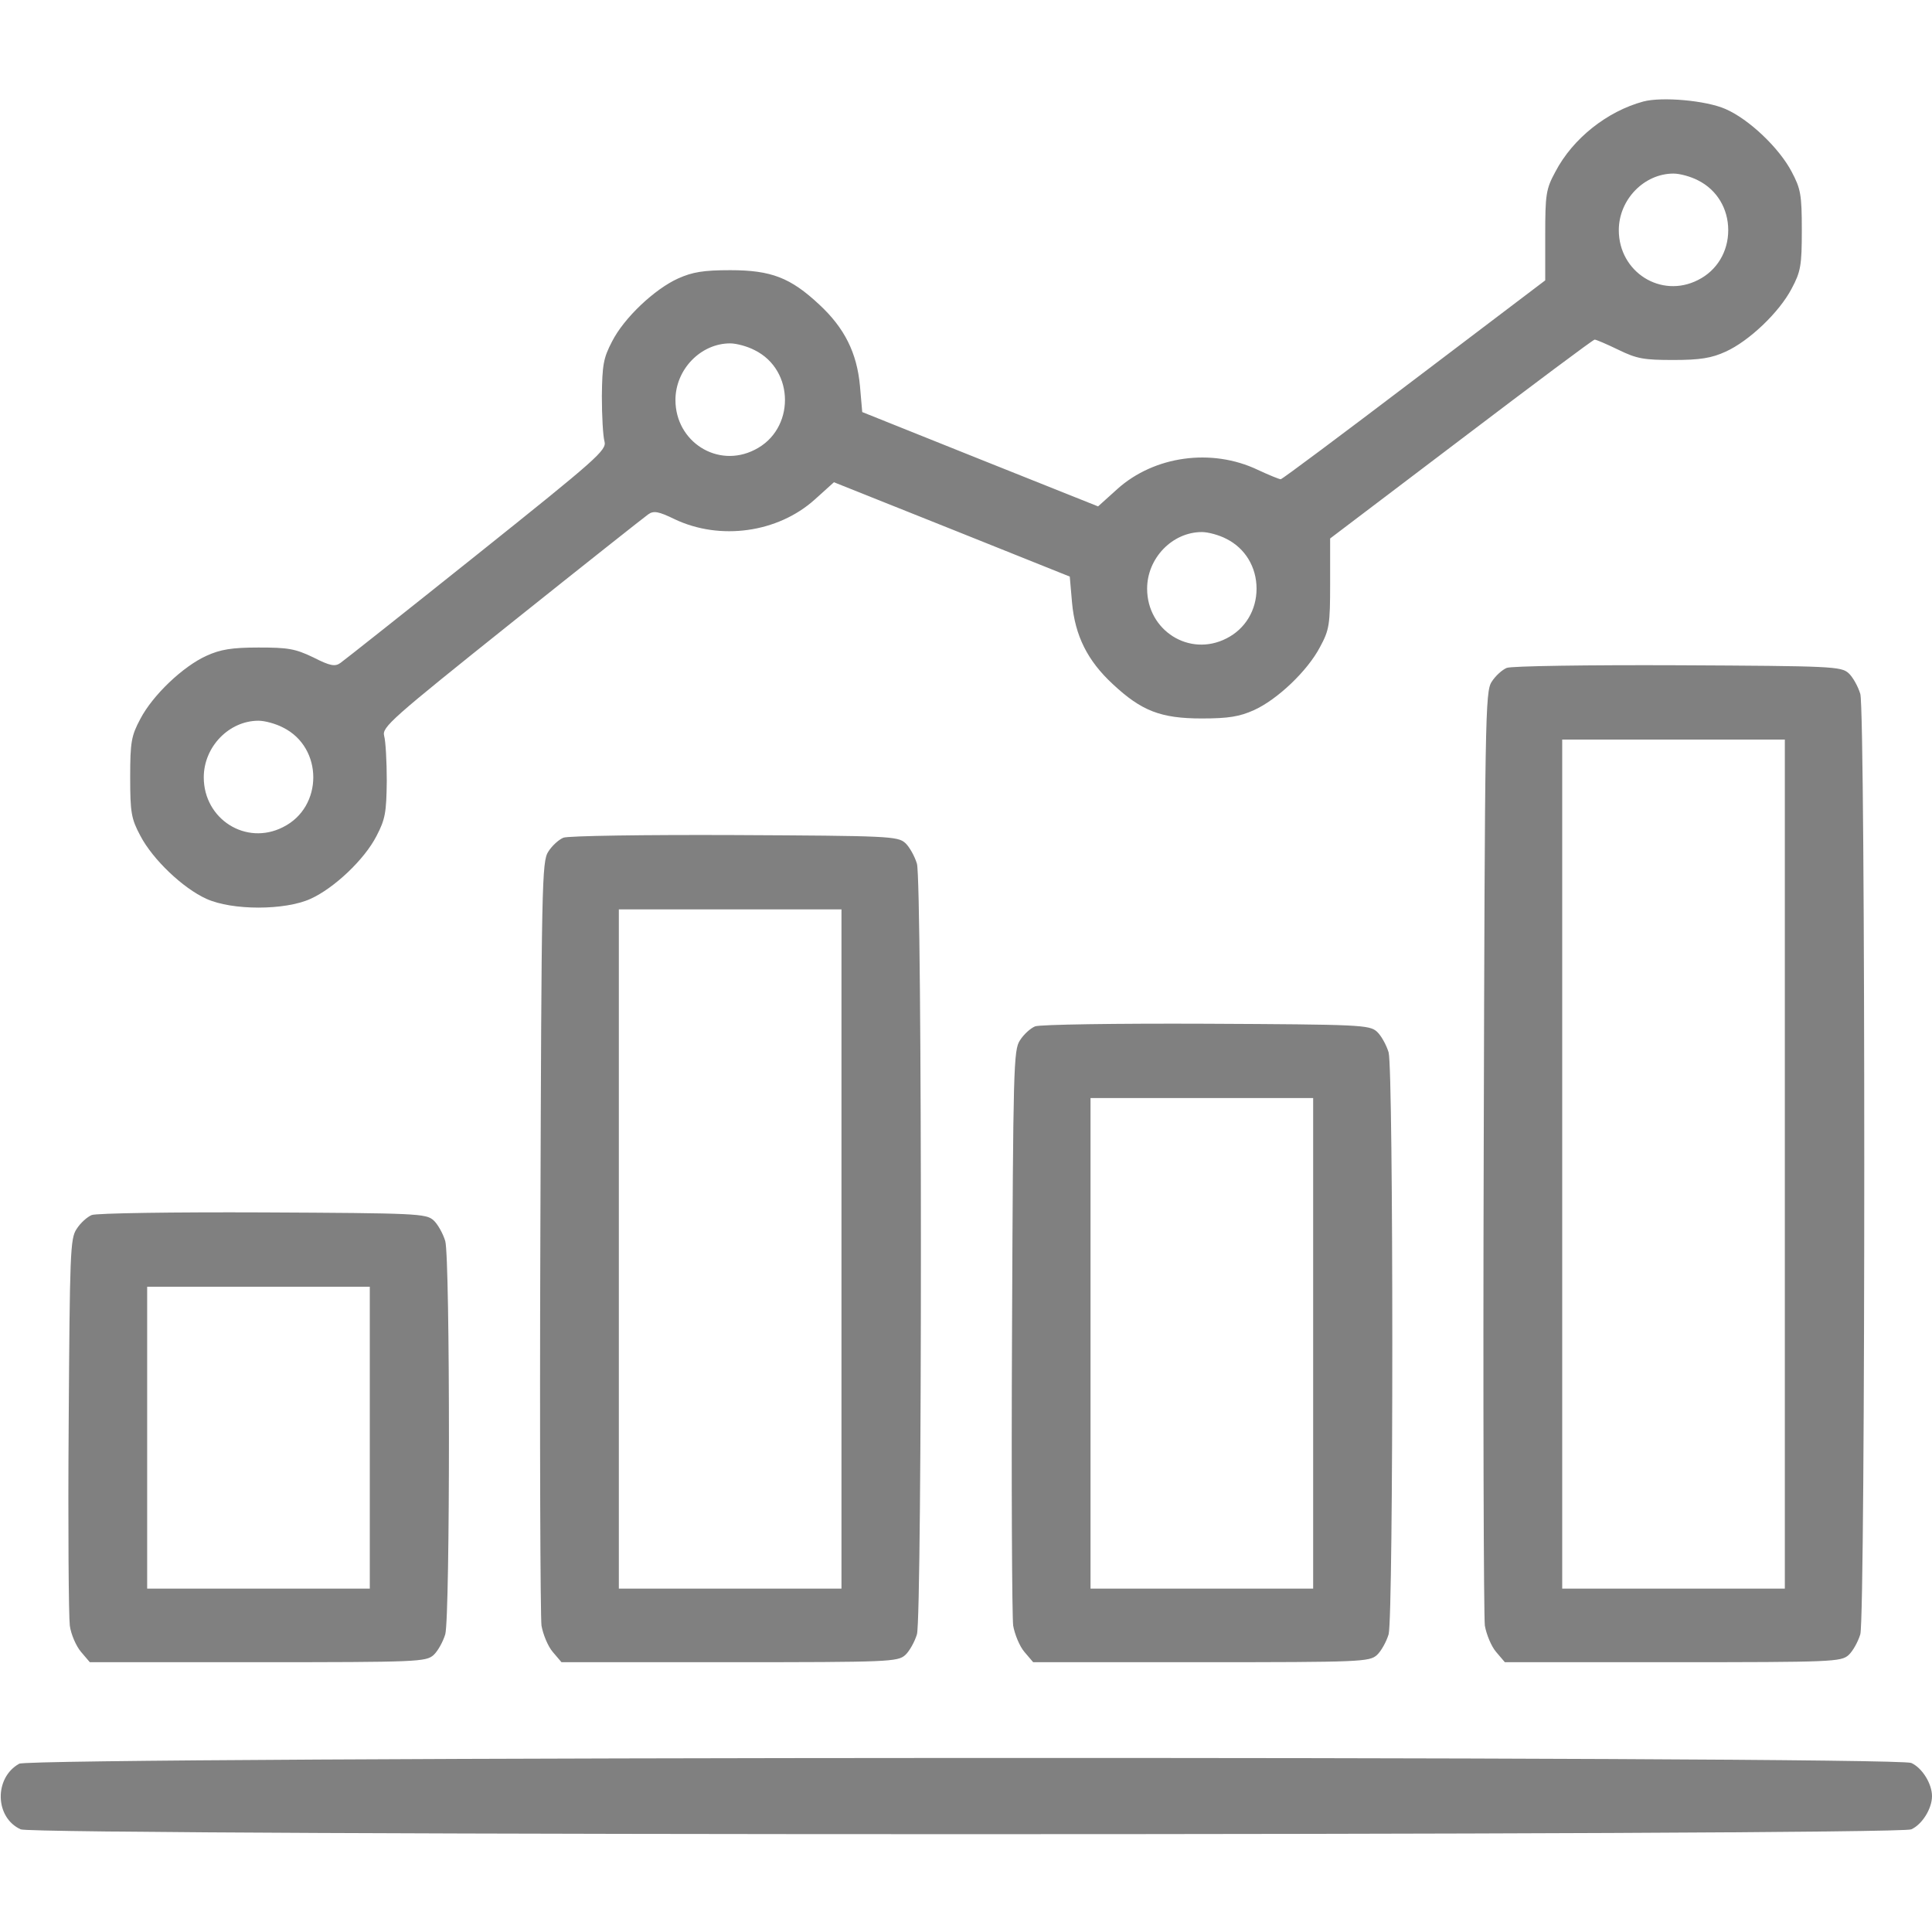
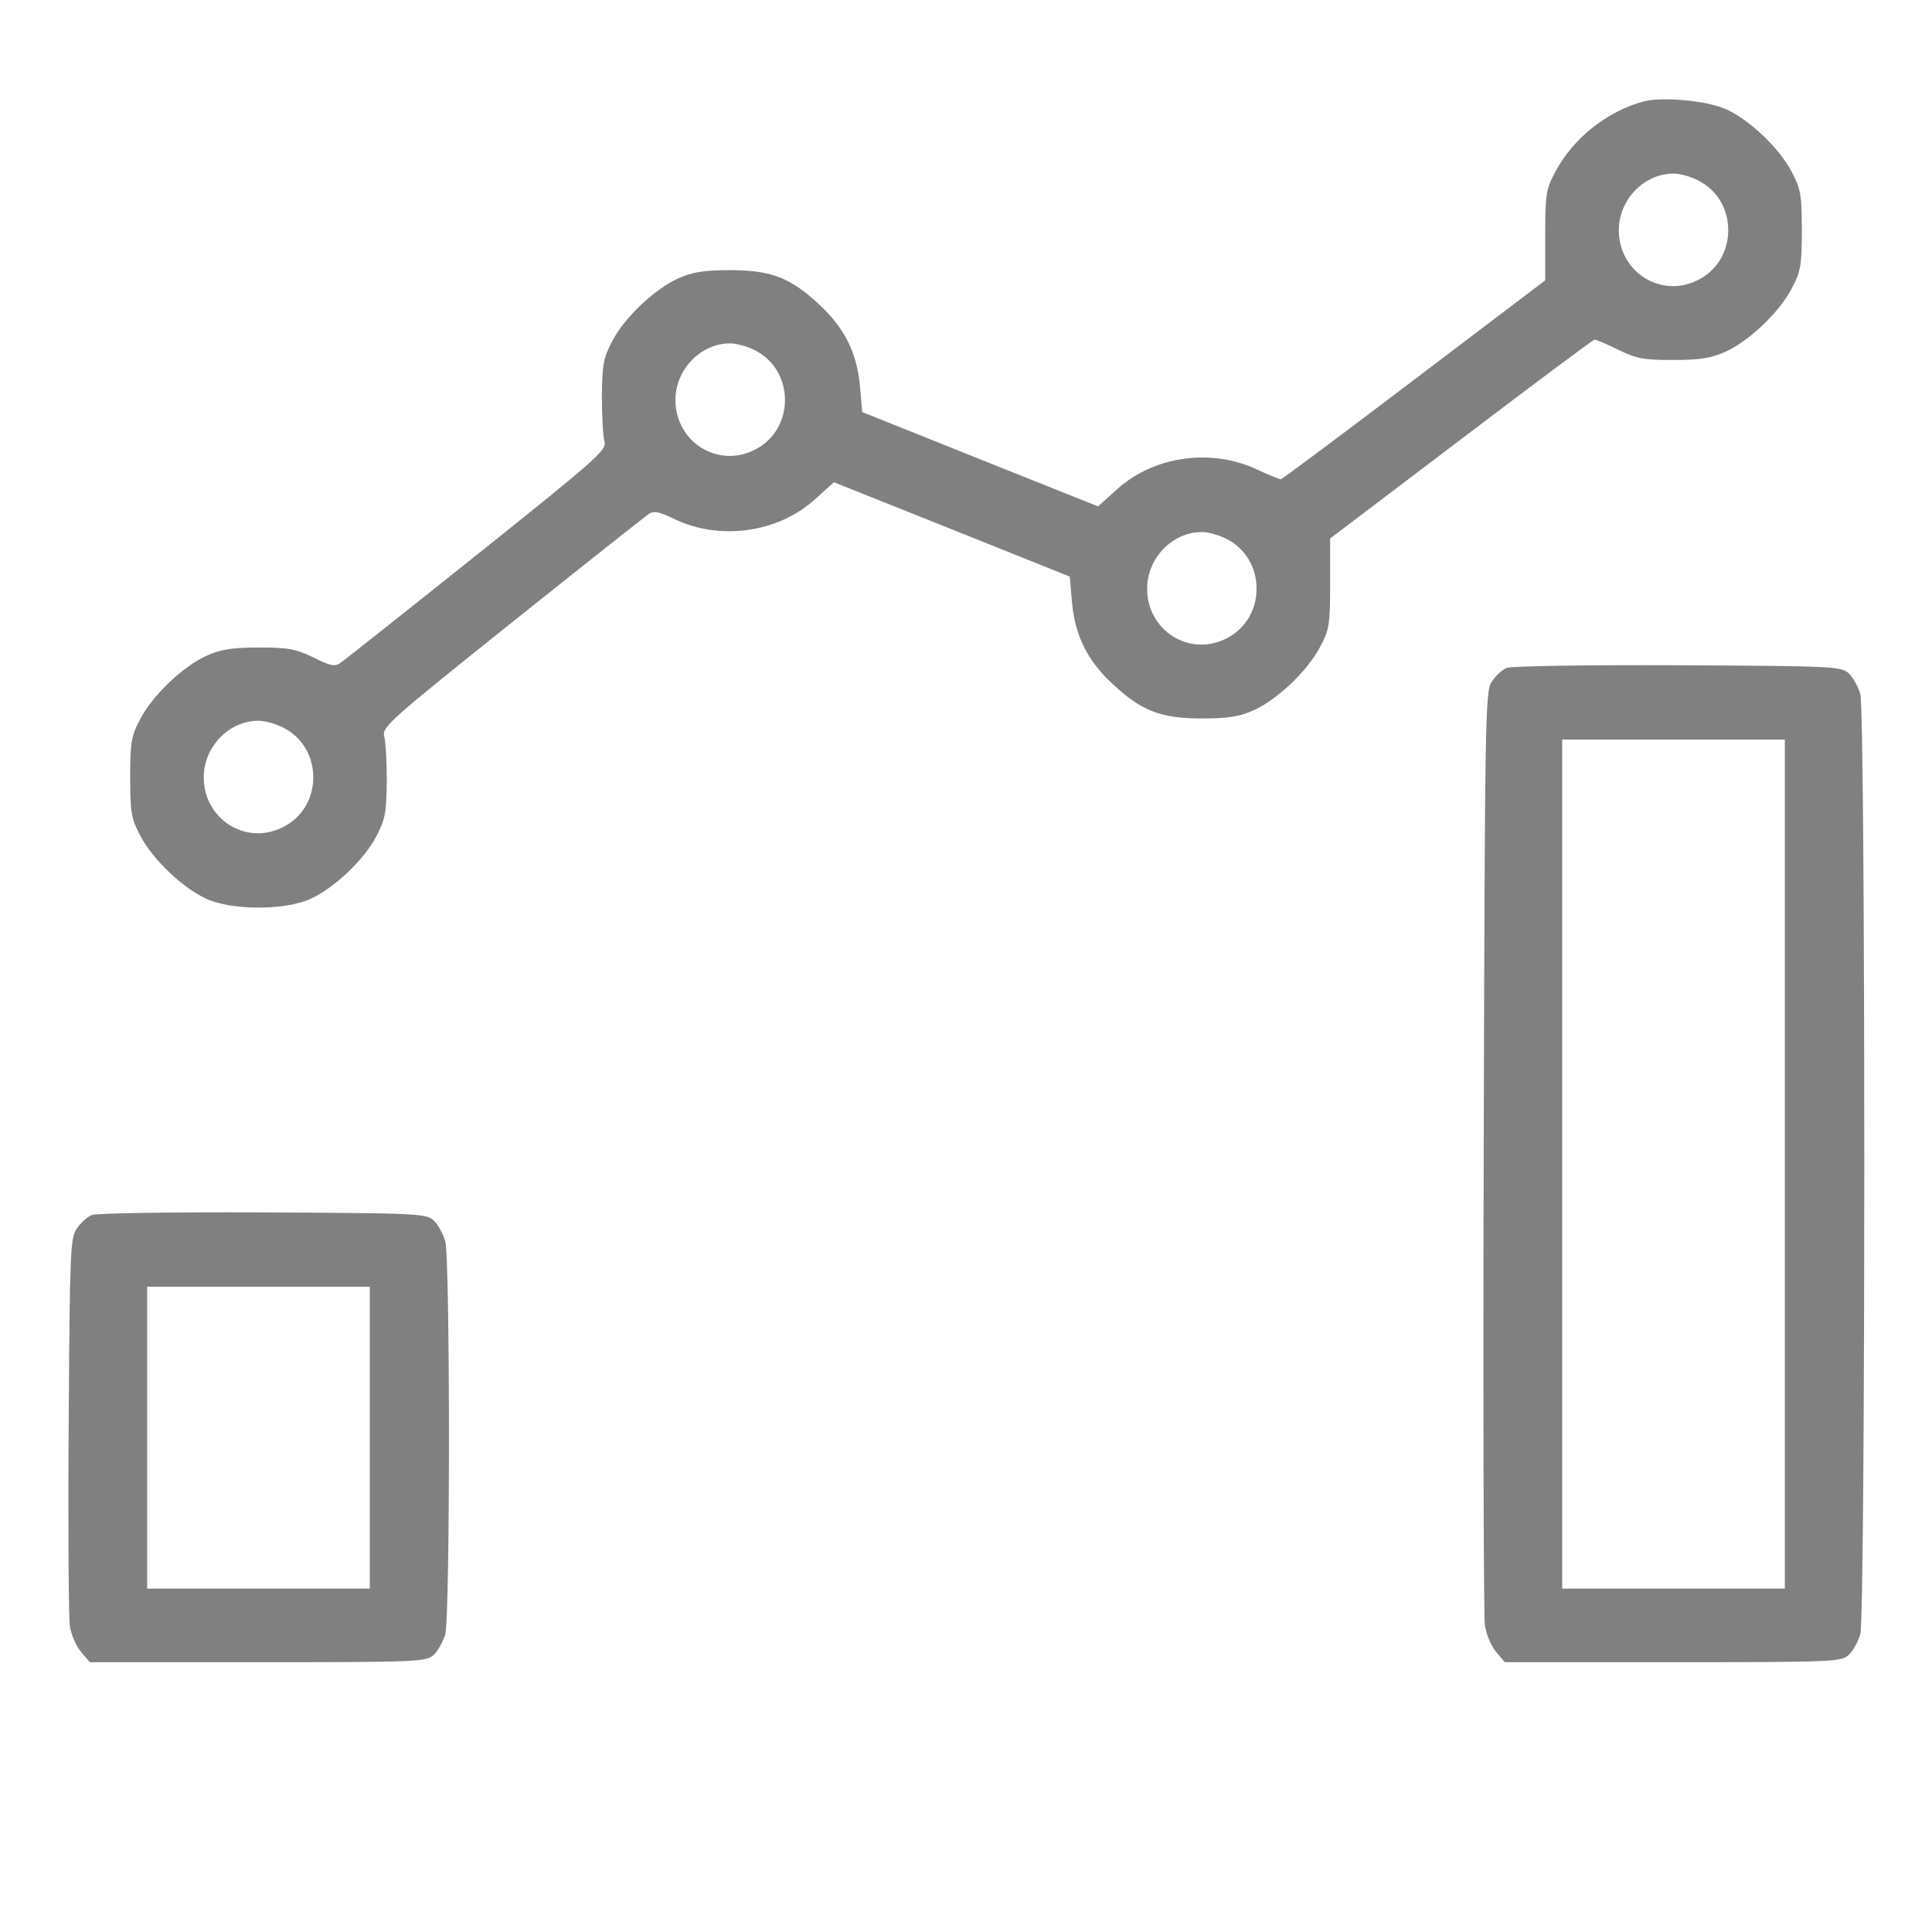
<svg xmlns="http://www.w3.org/2000/svg" version="1.1" id="Layer_1" x="0px" y="0px" viewBox="0 0 512 512" style="enable-background:new 0 0 512 512;" xml:space="preserve">
  <style type="text/css">
	.st0{fill:#808080;}
</style>
  <g transform="translate(0,512) scale(0.1,-0.1)">
    <path class="st0" d="M4355,4851c-96-26-187-98-233-186c-25-46-27-60-27-169v-119l-347-263c-191-145-350-264-354-264s-31,11-61,25   c-122,58-274,37-372-51l-51-46l-313,125l-312,125l-6,69c-8,88-41,154-108,216c-76,71-127,91-236,91c-71,0-100-5-138-22   c-62-28-143-104-175-167c-23-44-26-62-27-145c0-52,3-106,7-120c6-23-19-45-338-300c-189-151-352-280-362-287c-14-10-27-8-72,15   c-48,23-67,26-145,26c-70,0-101-5-138-22c-62-28-142-104-175-167c-24-45-27-61-27-155s3-110,27-155c33-63,113-139,175-167   c68-31,208-31,276,0c62,28,143,104,175,167c23,44,26,62,27,145c0,52-3,106-7,120c-6,23,19,45,338,300c189,151,352,280,362,287   c14,10,27,8,70-13c120-57,273-36,371,52l51,46l313-125l312-125l6-69c8-88,41-154,108-216c76-71,127-91,236-91c71,0,100,5,138,22   c62,28,142,104,175,167c25,46,27,60,27,169v119l347,263c191,145,350,264,354,264s32-12,63-27c49-24,68-27,146-27c70,0,101,5,138,22   c62,28,142,104,175,167c24,45,27,61,27,155s-3,110-27,155c-33,63-113,139-175,166C4521,4854,4404,4864,4355,4851z M4500,4642   c50-25,80-75,80-132s-30-107-80-132c-98-50-210,21-210,132c0,81,67,150,145,150C4452,4660,4481,4652,4500,4642z M2000,4192   c107-53,107-211,0-264c-98-50-210,21-210,132c0,81,67,150,145,150C1952,4210,1981,4202,2000,4192z M3250,3692c50-25,80-75,80-132   s-30-107-80-132c-98-50-210,21-210,132c0,81,67,150,145,150C3202,3710,3231,3702,3250,3692z M750,3192c107-53,107-211,0-264   c-98-50-210,21-210,132c0,81,67,150,145,150C702,3210,731,3202,750,3192z" />
    <path class="st0" d="M3993,3350c-12-5-30-21-40-37c-17-26-18-90-21-1243c-2-668,0-1234,3-1258c4-23,17-55,30-70l23-27h445   c423,0,446,1,466,19c11,10,25,35,31,55c14,49,14,2443,0,2492c-6,20-20,45-31,55c-20,18-44,19-453,21C4209,3358,4005,3355,3993,3350   z M4730,2035V910h-295h-295v1125v1125h295h295V2035z" />
-     <path class="st0" d="M1493,2900c-12-5-30-21-40-37c-17-26-18-82-21-1018c-2-544,0-1009,3-1033c4-23,17-55,30-70l23-27h445   c423,0,446,1,466,19c11,10,25,35,31,55c14,49,14,1993,0,2042c-6,20-20,45-31,55c-20,18-44,19-453,21C1709,2908,1505,2905,1493,2900   z M2230,1810V910h-295h-295v900v900h295h295V1810z" />
-     <path class="st0" d="M2743,2400c-12-5-30-21-40-37c-17-25-18-73-21-768c-2-407,0-759,3-783c4-23,17-55,30-70l23-27h445   c423,0,446,1,466,19c11,10,25,35,31,55c13,49,13,1493,0,1542c-6,20-20,45-31,55c-20,18-44,19-453,21C2959,2408,2755,2405,2743,2400   z M3480,1560V910h-295h-295v650v650h295h295V1560z" />
    <path class="st0" d="M243,1900c-12-5-30-21-40-37c-17-25-18-64-21-518c-2-269,0-509,3-533c3-23,17-55,30-70l23-27h445   c423,0,446,1,466,19c11,10,25,35,31,55c13,48,13,994,0,1042c-6,20-20,45-31,55c-20,18-44,19-453,21C459,1908,255,1905,243,1900z    M980,1310V910H685H390v400v400h295h295V1310z" />
-     <path class="st0" d="M51,446c-67-37-65-143,4-174c38-17,4972-17,5010,0c29,13,55,55,55,88s-26,75-55,88C5025,467,85,465,51,446z" />
  </g>
</svg>